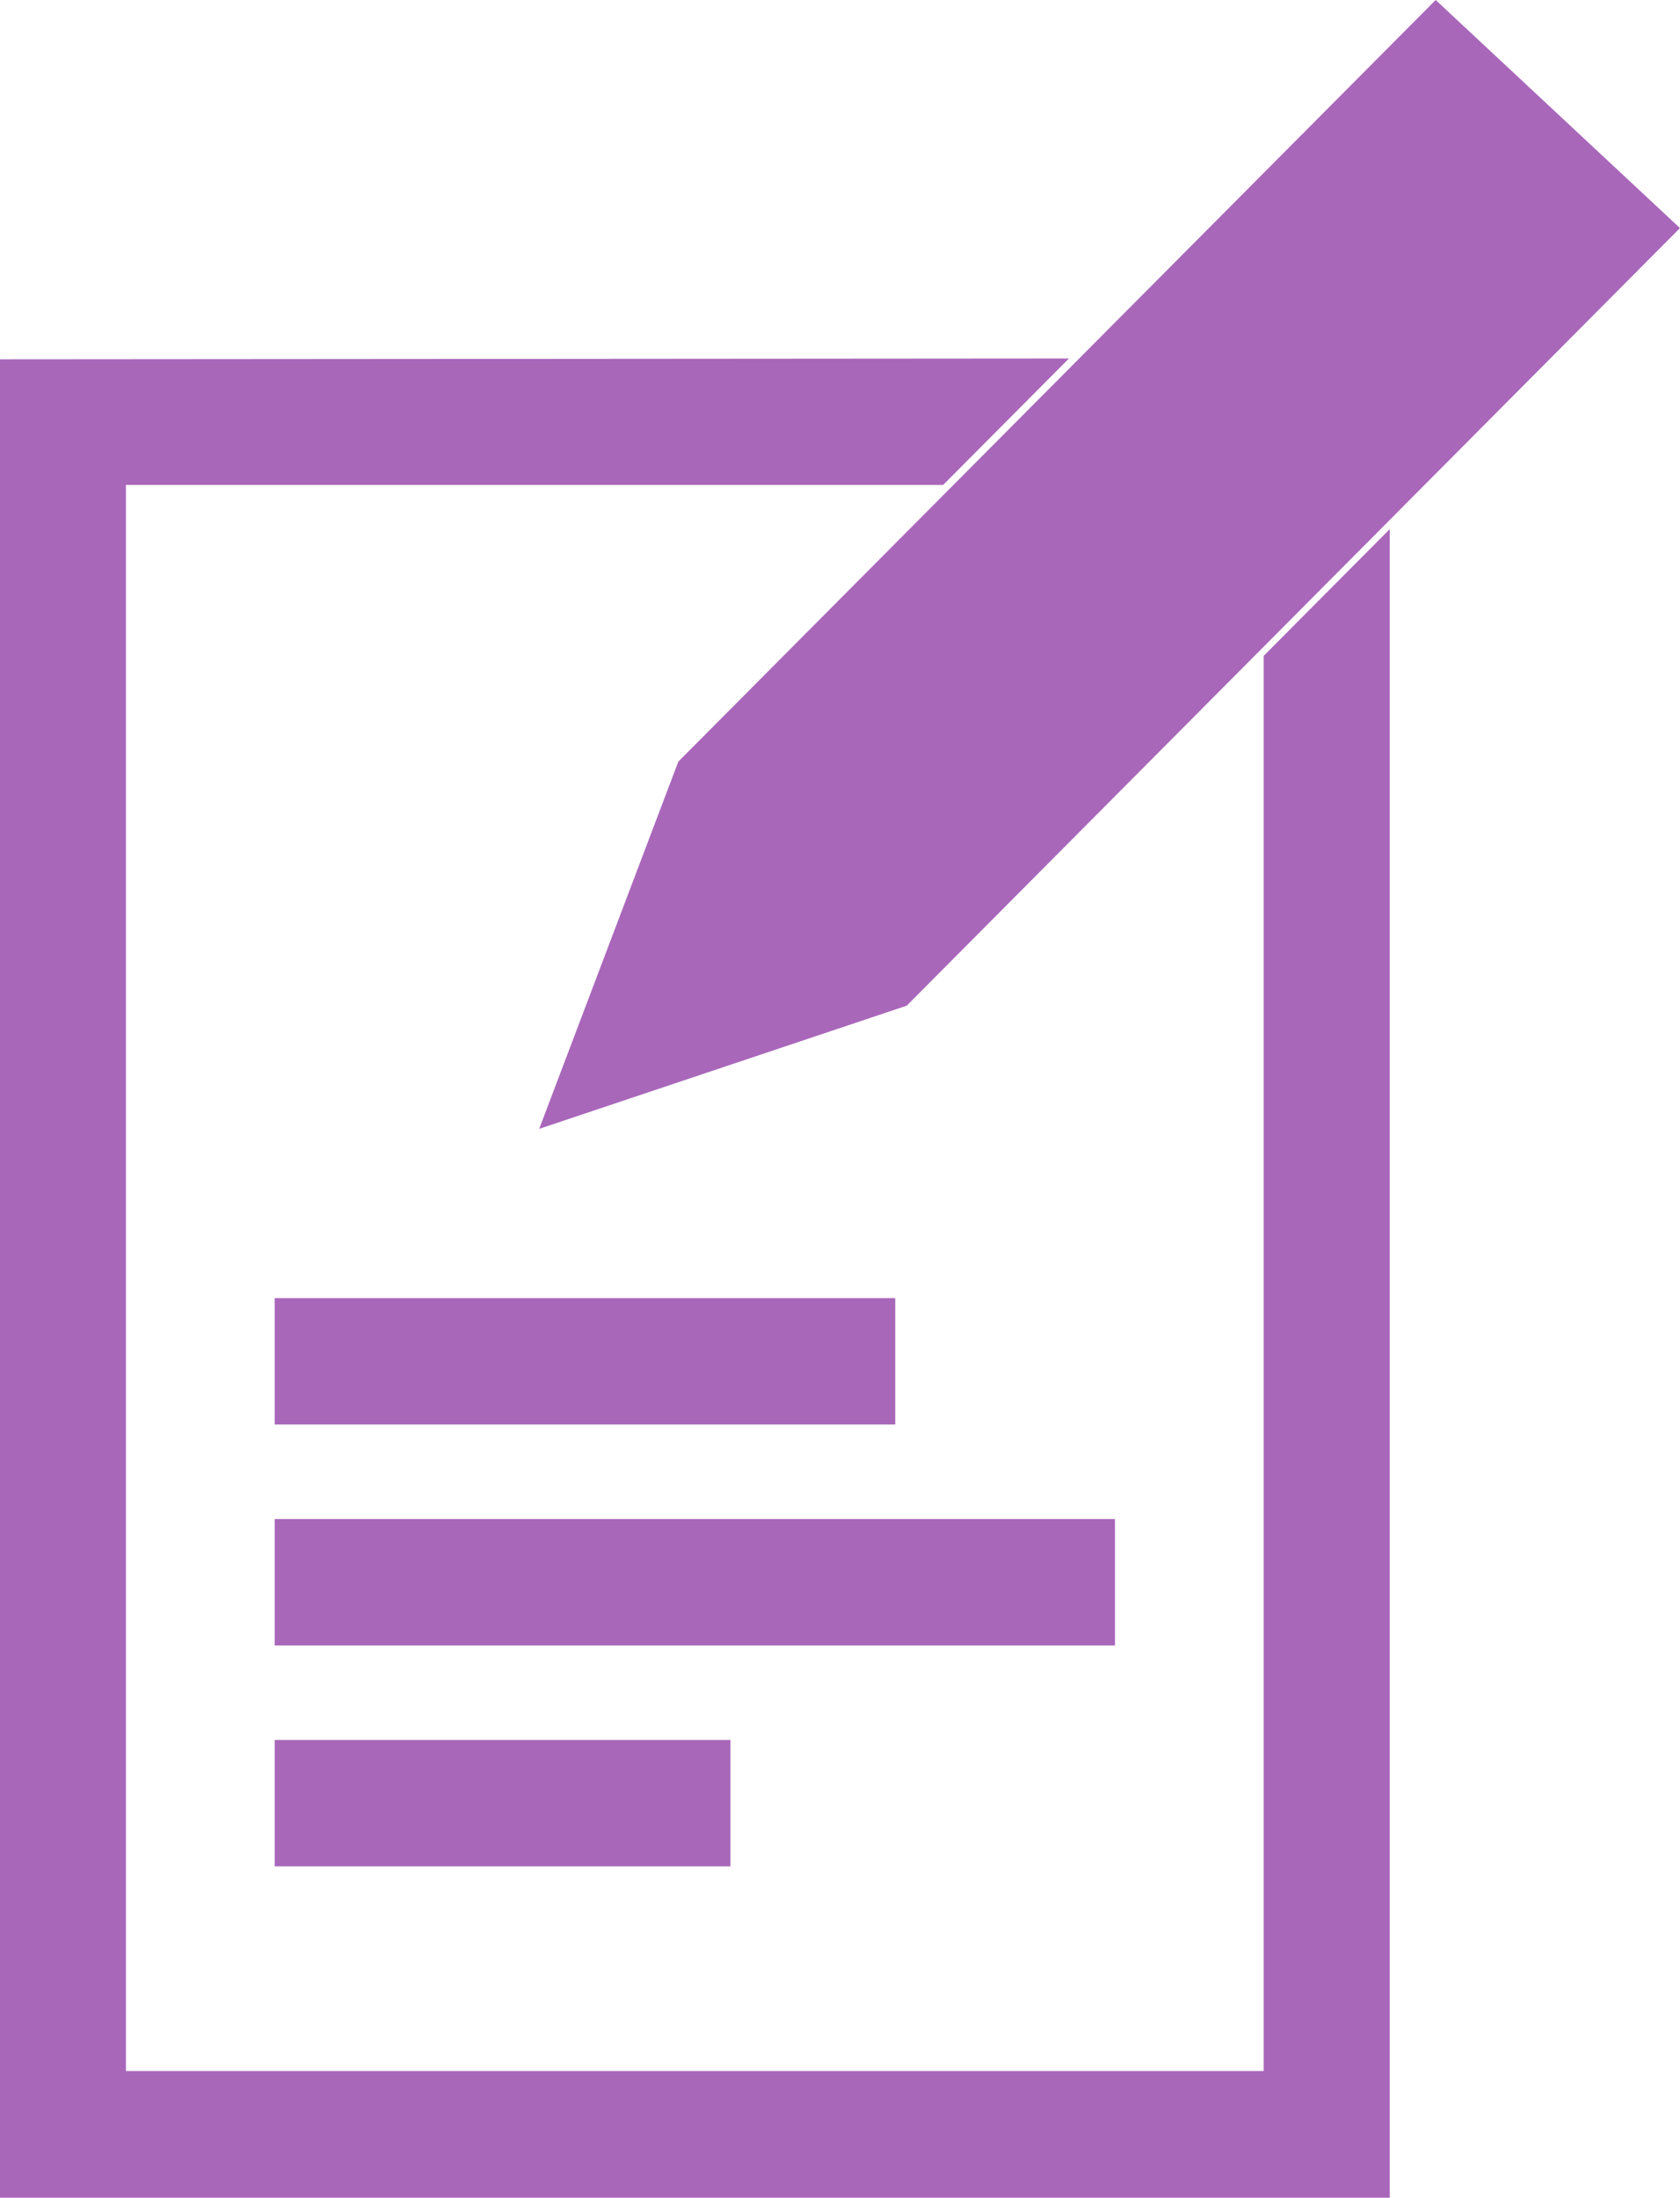
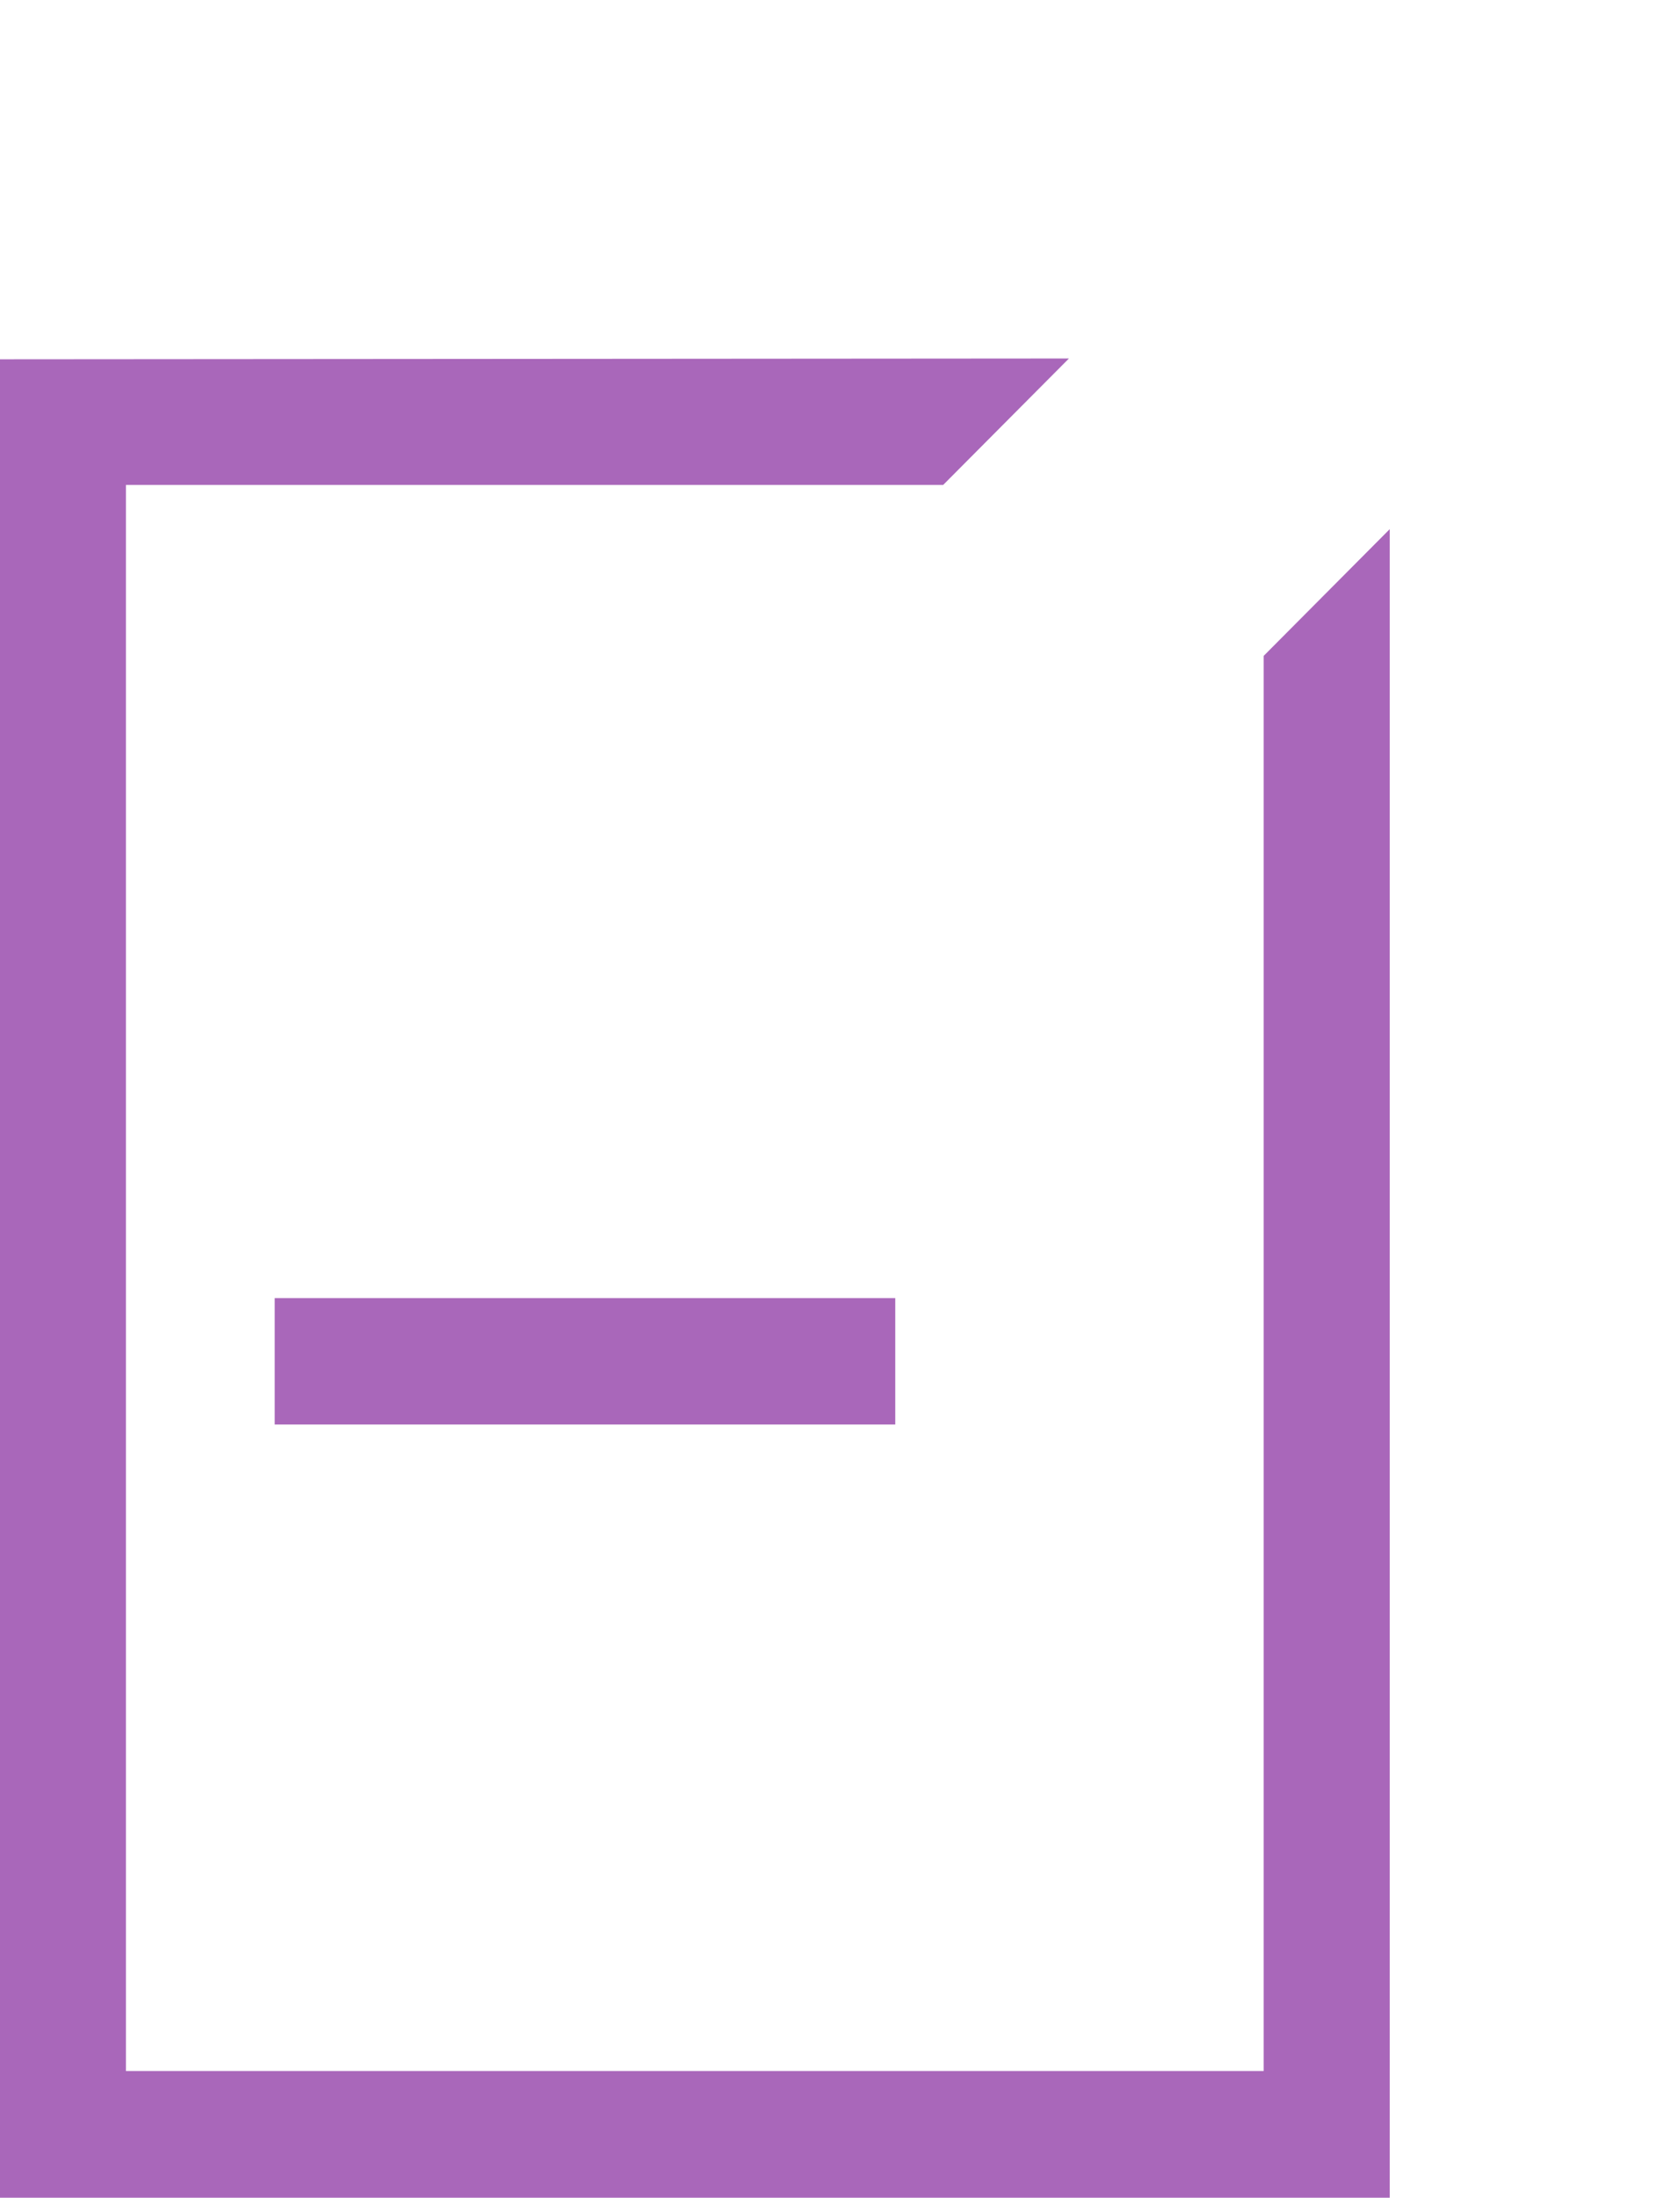
<svg xmlns="http://www.w3.org/2000/svg" width="23.626" height="30.899" viewBox="0 0 23.626 30.899">
  <g id="Group_89" data-name="Group 89" transform="translate(0.5 0.696)">
    <rect id="Rectangle_1593" data-name="Rectangle 1593" width="7.727" height="0.777" transform="translate(3.863 18.055)" fill="#a967ba" stroke="#a967ba" stroke-width="1" />
-     <rect id="Rectangle_1594" data-name="Rectangle 1594" width="10.817" height="0.777" transform="translate(3.863 21.161)" fill="#a967ba" stroke="#a967ba" stroke-width="1" />
-     <rect id="Rectangle_1595" data-name="Rectangle 1595" width="5.409" height="0.777" transform="translate(3.863 24.267)" fill="#a967ba" stroke="#a967ba" stroke-width="1" />
    <path id="Path_13612" data-name="Path 13612" d="M0,24.3v24.85H18.544V27.4l-.773.777v20.19h-17v-23.3H12.556l.773-.777Z" transform="translate(0 -19.445)" fill="#a967ba" stroke="#a967ba" stroke-width="1" />
-     <path id="Path_13613" data-name="Path 13613" d="M51.434,0,41.2,10.289l-1.545,4.077,4.056-1.359L54.138,2.524Z" transform="translate(-31.731 0)" fill="#a967ba" stroke="#a967ba" stroke-width="1" />
-     <path id="Path_13614" data-name="Path 13614" d="M58.4,7.19,56.851,5.831l-9.658,9.707-.773,2.33,2.318-.971Z" transform="translate(-37.148 -4.666)" fill="#a967ba" stroke="#a967ba" stroke-width="1" fill-rule="evenodd" />
  </g>
</svg>